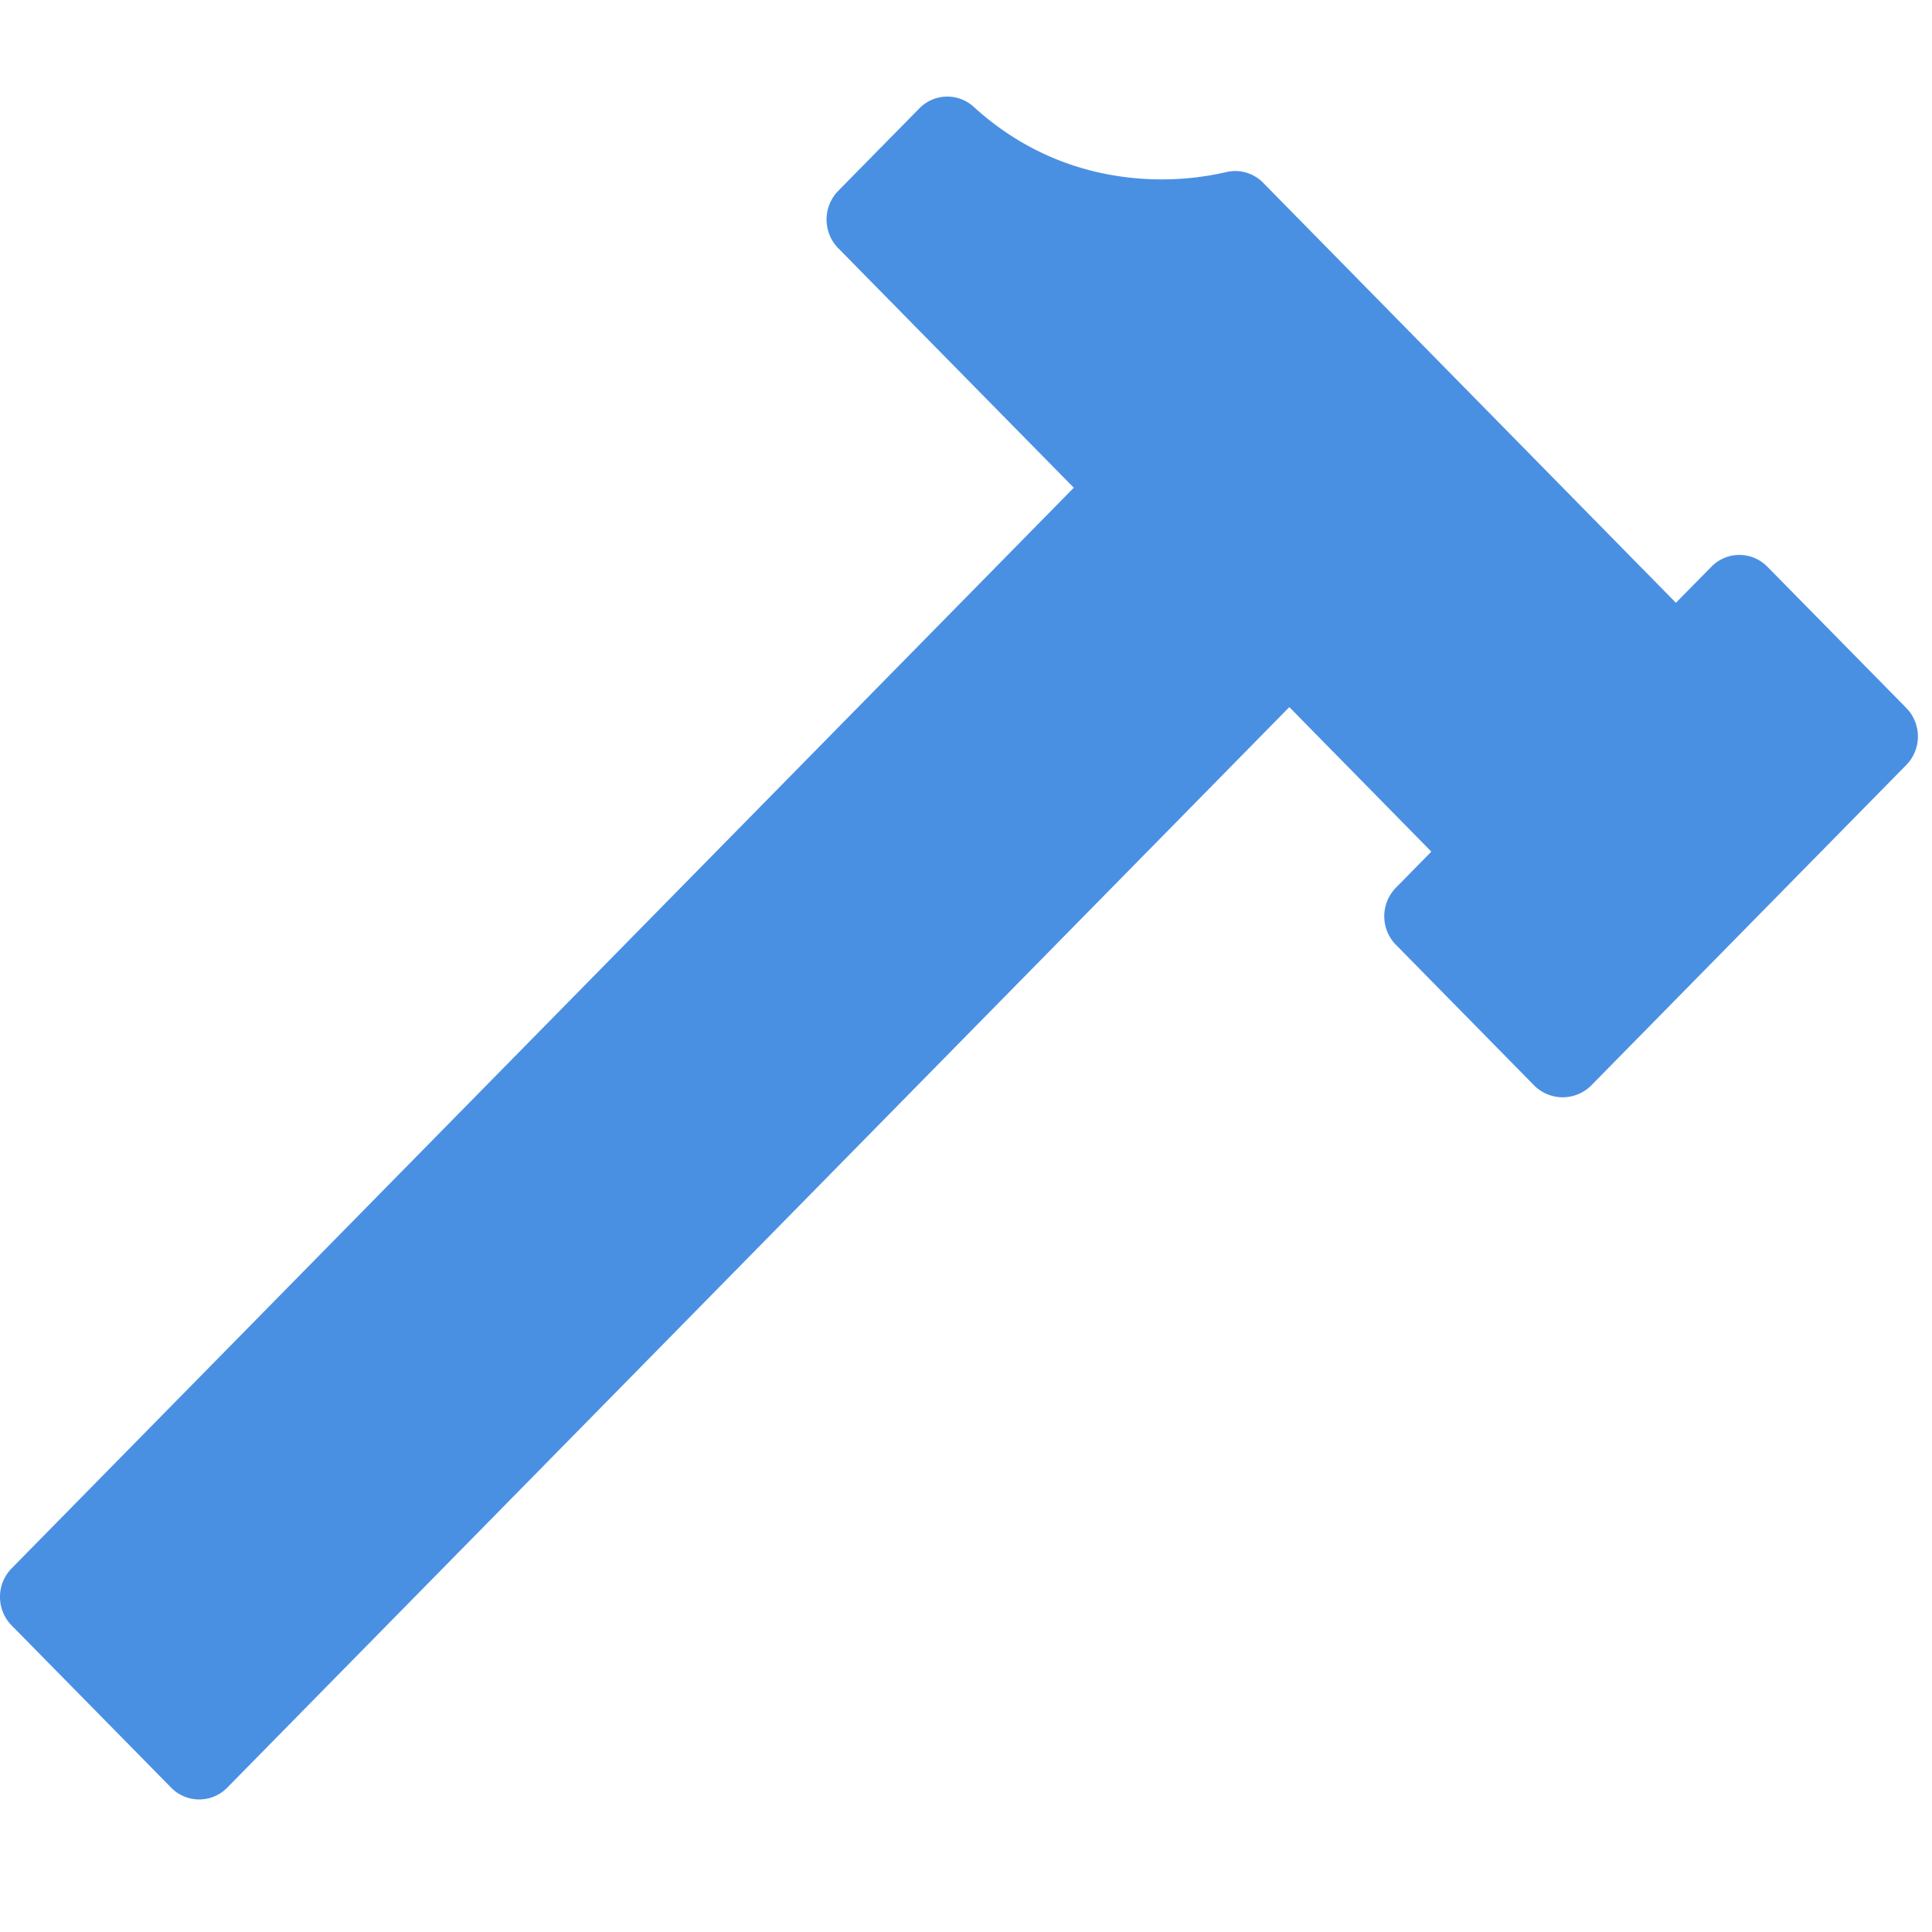
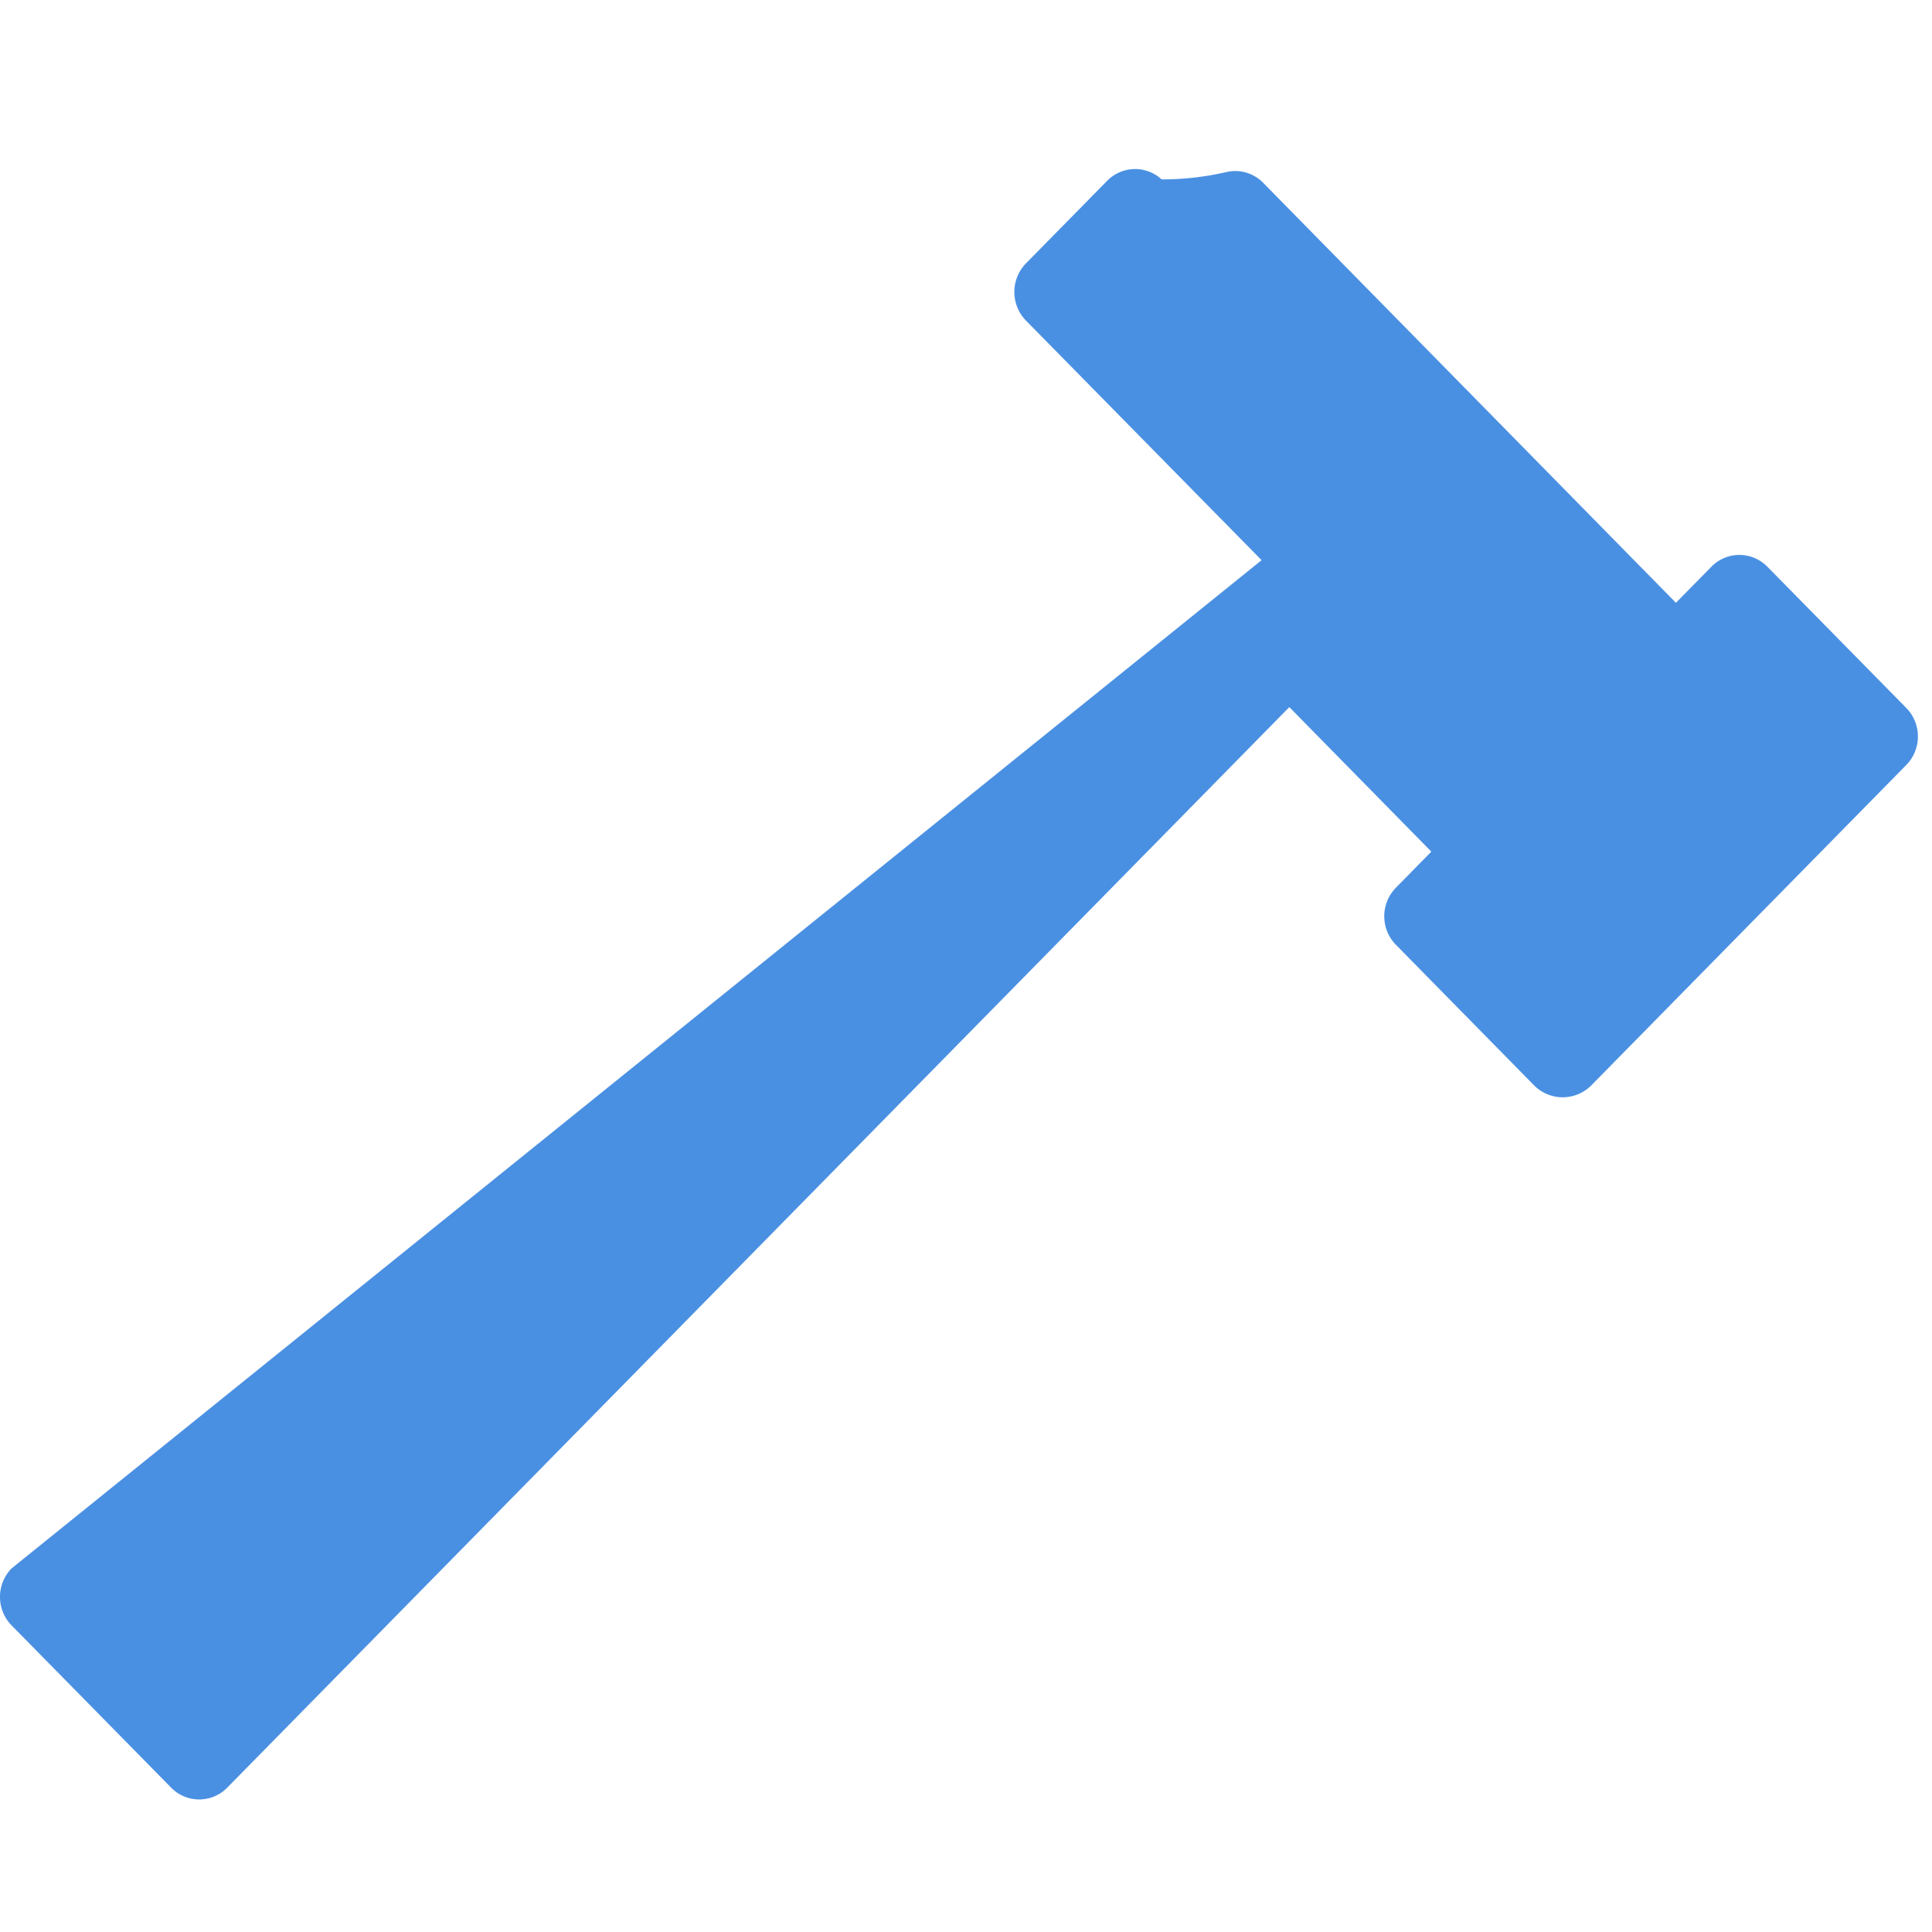
<svg xmlns="http://www.w3.org/2000/svg" width="20" height="20" viewBox="0 0 20 20">
-   <path fill="#4A90E2" fill-rule="evenodd" d="M19.734 7.329l-1.438-1.462a.405.405 0 0 0-.58 0l-.367.373-4.273-4.348a.404.404 0 0 0-.384-.11 2.96 2.96 0 0 1-.667.075c-.512 0-1.264-.13-1.944-.75a.405.405 0 0 0-.564.015l-.841.855a.425.425 0 0 0 0 .591l2.44 2.481L.12 16.236a.422.422 0 0 0 0 .59l1.652 1.68a.406.406 0 0 0 .58 0L13.347 7.32l1.47 1.496-.367.374a.422.422 0 0 0 0 .59l1.437 1.462a.418.418 0 0 0 .58 0l3.267-3.323a.422.422 0 0 0 0-.59z" />
+   <path fill="#4A90E2" fill-rule="evenodd" d="M19.734 7.329l-1.438-1.462a.405.405 0 0 0-.58 0l-.367.373-4.273-4.348a.404.404 0 0 0-.384-.11 2.96 2.96 0 0 1-.667.075a.405.405 0 0 0-.564.015l-.841.855a.425.425 0 0 0 0 .591l2.44 2.481L.12 16.236a.422.422 0 0 0 0 .59l1.652 1.68a.406.406 0 0 0 .58 0L13.347 7.32l1.47 1.496-.367.374a.422.422 0 0 0 0 .59l1.437 1.462a.418.418 0 0 0 .58 0l3.267-3.323a.422.422 0 0 0 0-.59z" />
</svg>